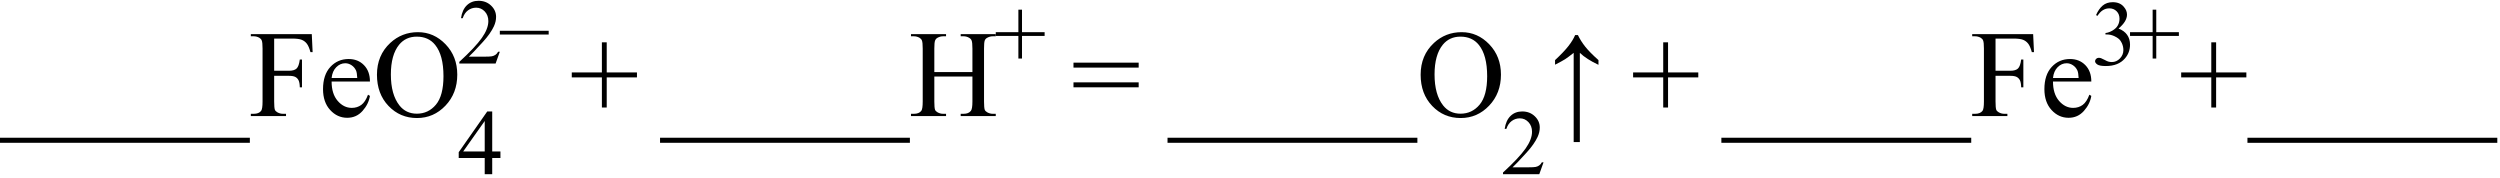
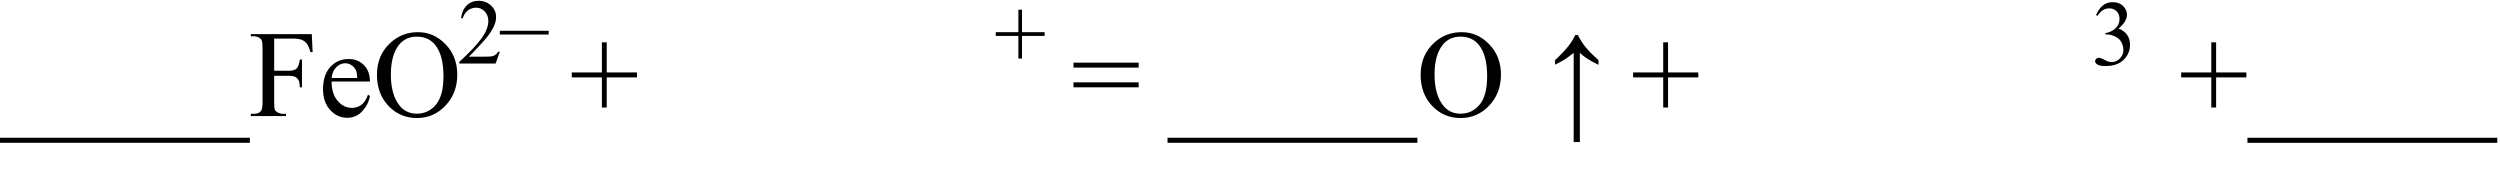
<svg xmlns="http://www.w3.org/2000/svg" stroke-dasharray="none" shape-rendering="auto" font-family="'Dialog'" width="323" text-rendering="auto" fill-opacity="1" contentScriptType="text/ecmascript" color-interpolation="auto" color-rendering="auto" preserveAspectRatio="xMidYMid meet" font-size="12" fill="black" stroke="black" image-rendering="auto" stroke-miterlimit="10" zoomAndPan="magnify" version="1.0" stroke-linecap="square" stroke-linejoin="miter" contentStyleType="text/css" font-style="normal" height="23" stroke-width="1" stroke-dashoffset="0" font-weight="normal" stroke-opacity="1">
  <defs id="genericDefs" />
  <g>
    <g text-rendering="optimizeLegibility" transform="translate(0.141,15)" color-rendering="optimizeQuality" color-interpolation="linearRGB" image-rendering="optimizeQuality">
      <path d="M8.141 3.453 L-0.141 3.453 L-0.141 2.797 L8.141 2.797 L8.141 3.453 ZM16.141 3.453 L7.859 3.453 L7.859 2.797 L16.141 2.797 L16.141 3.453 ZM24.141 3.453 L15.859 3.453 L15.859 2.797 L24.141 2.797 L24.141 3.453 ZM32.141 3.453 L23.859 3.453 L23.859 2.797 L32.141 2.797 L32.141 3.453 ZM35.281 -10.016 L35.281 -5.859 L37.203 -5.859 Q37.875 -5.859 38.18 -6.148 Q38.484 -6.438 38.594 -7.312 L38.875 -7.312 L38.875 -3.719 L38.594 -3.719 Q38.578 -4.344 38.43 -4.633 Q38.281 -4.922 38.008 -5.062 Q37.734 -5.203 37.203 -5.203 L35.281 -5.203 L35.281 -1.875 Q35.281 -1.078 35.375 -0.812 Q35.453 -0.625 35.703 -0.484 Q36.047 -0.297 36.422 -0.297 L36.812 -0.297 L36.812 0 L32.266 0 L32.266 -0.297 L32.641 -0.297 Q33.297 -0.297 33.594 -0.672 Q33.781 -0.922 33.781 -1.875 L33.781 -8.719 Q33.781 -9.531 33.672 -9.781 Q33.594 -9.984 33.359 -10.125 Q33.016 -10.312 32.641 -10.312 L32.266 -10.312 L32.266 -10.594 L40.141 -10.594 L40.25 -8.266 L39.969 -8.266 Q39.766 -9.016 39.5 -9.359 Q39.234 -9.703 38.836 -9.859 Q38.438 -10.016 37.609 -10.016 L35.281 -10.016 ZM42.703 -4.469 Q42.703 -2.875 43.484 -1.969 Q44.266 -1.062 45.312 -1.062 Q46.016 -1.062 46.539 -1.445 Q47.062 -1.828 47.406 -2.766 L47.656 -2.609 Q47.484 -1.547 46.695 -0.664 Q45.906 0.219 44.719 0.219 Q43.438 0.219 42.516 -0.789 Q41.594 -1.797 41.594 -3.484 Q41.594 -5.328 42.539 -6.352 Q43.484 -7.375 44.906 -7.375 Q46.109 -7.375 46.883 -6.586 Q47.656 -5.797 47.656 -4.469 L42.703 -4.469 ZM42.703 -4.922 L46.016 -4.922 Q45.984 -5.609 45.859 -5.891 Q45.656 -6.328 45.273 -6.578 Q44.891 -6.828 44.469 -6.828 Q43.812 -6.828 43.305 -6.32 Q42.797 -5.812 42.703 -4.922 ZM53.859 -10.844 Q55.922 -10.844 57.43 -9.273 Q58.938 -7.703 58.938 -5.359 Q58.938 -2.953 57.414 -1.352 Q55.891 0.25 53.734 0.25 Q51.547 0.25 50.055 -1.312 Q48.562 -2.875 48.562 -5.344 Q48.562 -7.859 50.281 -9.453 Q51.781 -10.844 53.859 -10.844 ZM53.703 -10.266 Q52.281 -10.266 51.422 -9.219 Q50.359 -7.906 50.359 -5.375 Q50.359 -2.781 51.469 -1.375 Q52.312 -0.312 53.719 -0.312 Q55.203 -0.312 56.18 -1.477 Q57.156 -2.641 57.156 -5.156 Q57.156 -7.875 56.078 -9.203 Q55.219 -10.266 53.703 -10.266 Z" stroke="none" />
    </g>
    <g text-rendering="optimizeLegibility" transform="translate(59.078,22.508)" color-rendering="optimizeQuality" color-interpolation="linearRGB" image-rendering="optimizeQuality">
-       <path d="M5.578 -2.938 L5.578 -2.094 L4.516 -2.094 L4.516 0 L3.547 0 L3.547 -2.094 L0.188 -2.094 L0.188 -2.844 L3.875 -8.109 L4.516 -8.109 L4.516 -2.938 L5.578 -2.938 ZM3.547 -2.938 L3.547 -6.875 L0.766 -2.938 L3.547 -2.938 Z" stroke="none" />
-     </g>
+       </g>
    <g text-rendering="optimizeLegibility" transform="translate(59.078,8.211)" color-rendering="optimizeQuality" color-interpolation="linearRGB" image-rendering="optimizeQuality">
      <path d="M5.5 -1.531 L4.953 0 L0.266 0 L0.266 -0.219 Q2.328 -2.109 3.172 -3.305 Q4.016 -4.5 4.016 -5.484 Q4.016 -6.234 3.555 -6.727 Q3.094 -7.219 2.438 -7.219 Q1.859 -7.219 1.391 -6.875 Q0.922 -6.531 0.703 -5.859 L0.484 -5.859 Q0.641 -6.953 1.242 -7.531 Q1.844 -8.109 2.75 -8.109 Q3.719 -8.109 4.367 -7.492 Q5.016 -6.875 5.016 -6.031 Q5.016 -5.422 4.734 -4.812 Q4.297 -3.875 3.328 -2.812 Q1.875 -1.219 1.5 -0.891 L3.578 -0.891 Q4.219 -0.891 4.469 -0.938 Q4.719 -0.984 4.93 -1.125 Q5.141 -1.266 5.281 -1.531 L5.5 -1.531 Z" stroke="none" />
    </g>
    <g text-rendering="optimizeLegibility" transform="translate(64.359,8.211)" color-rendering="optimizeQuality" color-interpolation="linearRGB" image-rendering="optimizeQuality">
      <path d="M6.531 -3.75 L0.219 -3.75 L0.219 -4.234 L6.531 -4.234 L6.531 -3.75 Z" stroke="none" />
    </g>
    <g text-rendering="optimizeLegibility" transform="translate(73.576,15)" color-rendering="optimizeQuality" color-interpolation="linearRGB" image-rendering="optimizeQuality">
      <path d="M4.188 -1.109 L4.188 -5 L0.297 -5 L0.297 -5.641 L4.188 -5.641 L4.188 -9.531 L4.812 -9.531 L4.812 -5.641 L8.719 -5.641 L8.719 -5 L4.812 -5 L4.812 -1.109 L4.188 -1.109 Z" stroke="none" />
    </g>
    <g text-rendering="optimizeLegibility" transform="translate(85.418,15)" color-rendering="optimizeQuality" color-interpolation="linearRGB" image-rendering="optimizeQuality">
-       <path d="M8.141 3.453 L-0.141 3.453 L-0.141 2.797 L8.141 2.797 L8.141 3.453 ZM16.141 3.453 L7.859 3.453 L7.859 2.797 L16.141 2.797 L16.141 3.453 ZM24.141 3.453 L15.859 3.453 L15.859 2.797 L24.141 2.797 L24.141 3.453 ZM32.141 3.453 L23.859 3.453 L23.859 2.797 L32.141 2.797 L32.141 3.453 ZM35.297 -5.688 L40.219 -5.688 L40.219 -8.719 Q40.219 -9.531 40.109 -9.781 Q40.031 -9.984 39.781 -10.125 Q39.453 -10.312 39.078 -10.312 L38.703 -10.312 L38.703 -10.594 L43.234 -10.594 L43.234 -10.312 L42.859 -10.312 Q42.484 -10.312 42.141 -10.125 Q41.891 -10 41.805 -9.75 Q41.719 -9.5 41.719 -8.719 L41.719 -1.875 Q41.719 -1.078 41.812 -0.812 Q41.891 -0.625 42.141 -0.484 Q42.484 -0.297 42.859 -0.297 L43.234 -0.297 L43.234 0 L38.703 0 L38.703 -0.297 L39.078 -0.297 Q39.719 -0.297 40.016 -0.672 Q40.219 -0.922 40.219 -1.875 L40.219 -5.109 L35.297 -5.109 L35.297 -1.875 Q35.297 -1.078 35.391 -0.812 Q35.469 -0.625 35.719 -0.484 Q36.062 -0.297 36.438 -0.297 L36.812 -0.297 L36.812 0 L32.281 0 L32.281 -0.297 L32.656 -0.297 Q33.312 -0.297 33.609 -0.672 Q33.797 -0.922 33.797 -1.875 L33.797 -8.719 Q33.797 -9.531 33.688 -9.781 Q33.609 -9.984 33.375 -10.125 Q33.031 -10.312 32.656 -10.312 L32.281 -10.312 L32.281 -10.594 L36.812 -10.594 L36.812 -10.312 L36.438 -10.312 Q36.062 -10.312 35.719 -10.125 Q35.484 -10 35.391 -9.75 Q35.297 -9.5 35.297 -8.719 L35.297 -5.688 Z" stroke="none" />
-     </g>
+       </g>
    <g text-rendering="optimizeLegibility" transform="translate(128.434,8.391)" color-rendering="optimizeQuality" color-interpolation="linearRGB" image-rendering="optimizeQuality">
      <path d="M3.141 -0.828 L3.141 -3.75 L0.219 -3.75 L0.219 -4.234 L3.141 -4.234 L3.141 -7.141 L3.609 -7.141 L3.609 -4.234 L6.531 -4.234 L6.531 -3.75 L3.609 -3.75 L3.609 -0.828 L3.141 -0.828 Z" stroke="none" />
    </g>
    <g text-rendering="optimizeLegibility" transform="translate(138.397,15)" color-rendering="optimizeQuality" color-interpolation="linearRGB" image-rendering="optimizeQuality">
      <path d="M0.297 -6.906 L8.719 -6.906 L8.719 -6.266 L0.297 -6.266 L0.297 -6.906 ZM0.297 -4.359 L8.719 -4.359 L8.719 -3.719 L0.297 -3.719 L0.297 -4.359 Z" stroke="none" />
    </g>
    <g text-rendering="optimizeLegibility" transform="translate(150.985,15)" color-rendering="optimizeQuality" color-interpolation="linearRGB" image-rendering="optimizeQuality">
      <path d="M8.141 3.453 L-0.141 3.453 L-0.141 2.797 L8.141 2.797 L8.141 3.453 ZM16.141 3.453 L7.859 3.453 L7.859 2.797 L16.141 2.797 L16.141 3.453 ZM24.141 3.453 L15.859 3.453 L15.859 2.797 L24.141 2.797 L24.141 3.453 ZM32.141 3.453 L23.859 3.453 L23.859 2.797 L32.141 2.797 L32.141 3.453 ZM37.859 -10.844 Q39.922 -10.844 41.43 -9.273 Q42.938 -7.703 42.938 -5.359 Q42.938 -2.953 41.414 -1.352 Q39.891 0.25 37.734 0.25 Q35.547 0.25 34.055 -1.312 Q32.562 -2.875 32.562 -5.344 Q32.562 -7.859 34.281 -9.453 Q35.781 -10.844 37.859 -10.844 ZM37.703 -10.266 Q36.281 -10.266 35.422 -9.219 Q34.359 -7.906 34.359 -5.375 Q34.359 -2.781 35.469 -1.375 Q36.312 -0.312 37.719 -0.312 Q39.203 -0.312 40.18 -1.477 Q41.156 -2.641 41.156 -5.156 Q41.156 -7.875 40.078 -9.203 Q39.219 -10.266 37.703 -10.266 Z" stroke="none" />
    </g>
    <g text-rendering="optimizeLegibility" transform="translate(193.922,22.508)" color-rendering="optimizeQuality" color-interpolation="linearRGB" image-rendering="optimizeQuality">
-       <path d="M5.5 -1.531 L4.953 0 L0.266 0 L0.266 -0.219 Q2.328 -2.109 3.172 -3.305 Q4.016 -4.5 4.016 -5.484 Q4.016 -6.234 3.555 -6.727 Q3.094 -7.219 2.438 -7.219 Q1.859 -7.219 1.391 -6.875 Q0.922 -6.531 0.703 -5.859 L0.484 -5.859 Q0.641 -6.953 1.242 -7.531 Q1.844 -8.109 2.75 -8.109 Q3.719 -8.109 4.367 -7.492 Q5.016 -6.875 5.016 -6.031 Q5.016 -5.422 4.734 -4.812 Q4.297 -3.875 3.328 -2.812 Q1.875 -1.219 1.5 -0.891 L3.578 -0.891 Q4.219 -0.891 4.469 -0.938 Q4.719 -0.984 4.93 -1.125 Q5.141 -1.266 5.281 -1.531 L5.5 -1.531 Z" stroke="none" />
-     </g>
+       </g>
    <g text-rendering="optimizeLegibility" transform="translate(199.71,15)" color-rendering="optimizeQuality" color-interpolation="linearRGB" image-rendering="optimizeQuality">
      <path d="M1.203 -7.234 Q2.328 -8.281 2.922 -9.039 Q3.516 -9.797 3.797 -10.469 L4.156 -10.469 Q4.531 -9.688 5.109 -8.961 Q5.688 -8.234 6.812 -7.234 L6.812 -6.625 Q5.25 -7.359 4.406 -8.172 L4.406 3.359 L3.609 3.359 L3.609 -8.172 Q2.859 -7.578 2.492 -7.344 Q2.125 -7.109 1.203 -6.641 L1.203 -7.234 Z" stroke="none" />
    </g>
    <g text-rendering="optimizeLegibility" transform="translate(210.7,15)" color-rendering="optimizeQuality" color-interpolation="linearRGB" image-rendering="optimizeQuality">
      <path d="M4.188 -1.109 L4.188 -5 L0.297 -5 L0.297 -5.641 L4.188 -5.641 L4.188 -9.531 L4.812 -9.531 L4.812 -5.641 L8.719 -5.641 L8.719 -5 L4.812 -5 L4.812 -1.109 L4.188 -1.109 Z" stroke="none" />
    </g>
    <g text-rendering="optimizeLegibility" transform="translate(222.542,15)" color-rendering="optimizeQuality" color-interpolation="linearRGB" image-rendering="optimizeQuality">
-       <path d="M8.141 3.453 L-0.141 3.453 L-0.141 2.797 L8.141 2.797 L8.141 3.453 ZM16.141 3.453 L7.859 3.453 L7.859 2.797 L16.141 2.797 L16.141 3.453 ZM24.141 3.453 L15.859 3.453 L15.859 2.797 L24.141 2.797 L24.141 3.453 ZM32.141 3.453 L23.859 3.453 L23.859 2.797 L32.141 2.797 L32.141 3.453 ZM35.281 -10.016 L35.281 -5.859 L37.203 -5.859 Q37.875 -5.859 38.18 -6.148 Q38.484 -6.438 38.594 -7.312 L38.875 -7.312 L38.875 -3.719 L38.594 -3.719 Q38.578 -4.344 38.43 -4.633 Q38.281 -4.922 38.008 -5.062 Q37.734 -5.203 37.203 -5.203 L35.281 -5.203 L35.281 -1.875 Q35.281 -1.078 35.375 -0.812 Q35.453 -0.625 35.703 -0.484 Q36.047 -0.297 36.422 -0.297 L36.812 -0.297 L36.812 0 L32.266 0 L32.266 -0.297 L32.641 -0.297 Q33.297 -0.297 33.594 -0.672 Q33.781 -0.922 33.781 -1.875 L33.781 -8.719 Q33.781 -9.531 33.672 -9.781 Q33.594 -9.984 33.359 -10.125 Q33.016 -10.312 32.641 -10.312 L32.266 -10.312 L32.266 -10.594 L40.141 -10.594 L40.25 -8.266 L39.969 -8.266 Q39.766 -9.016 39.5 -9.359 Q39.234 -9.703 38.836 -9.859 Q38.438 -10.016 37.609 -10.016 L35.281 -10.016 ZM42.703 -4.469 Q42.703 -2.875 43.484 -1.969 Q44.266 -1.062 45.312 -1.062 Q46.016 -1.062 46.539 -1.445 Q47.062 -1.828 47.406 -2.766 L47.656 -2.609 Q47.484 -1.547 46.695 -0.664 Q45.906 0.219 44.719 0.219 Q43.438 0.219 42.516 -0.789 Q41.594 -1.797 41.594 -3.484 Q41.594 -5.328 42.539 -6.352 Q43.484 -7.375 44.906 -7.375 Q46.109 -7.375 46.883 -6.586 Q47.656 -5.797 47.656 -4.469 L42.703 -4.469 ZM42.703 -4.922 L46.016 -4.922 Q45.984 -5.609 45.859 -5.891 Q45.656 -6.328 45.273 -6.578 Q44.891 -6.828 44.469 -6.828 Q43.812 -6.828 43.305 -6.32 Q42.797 -5.812 42.703 -4.922 Z" stroke="none" />
-     </g>
+       </g>
    <g text-rendering="optimizeLegibility" transform="translate(270.199,8.391)" color-rendering="optimizeQuality" color-interpolation="linearRGB" image-rendering="optimizeQuality">
      <path d="M0.609 -6.438 Q0.953 -7.234 1.469 -7.672 Q1.984 -8.109 2.766 -8.109 Q3.719 -8.109 4.219 -7.484 Q4.609 -7.031 4.609 -6.5 Q4.609 -5.625 3.516 -4.703 Q4.25 -4.422 4.625 -3.891 Q5 -3.359 5 -2.625 Q5 -1.594 4.344 -0.844 Q3.5 0.141 1.875 0.141 Q1.062 0.141 0.773 -0.062 Q0.484 -0.266 0.484 -0.484 Q0.484 -0.656 0.625 -0.789 Q0.766 -0.922 0.953 -0.922 Q1.109 -0.922 1.25 -0.875 Q1.359 -0.844 1.711 -0.656 Q2.062 -0.469 2.188 -0.438 Q2.406 -0.375 2.656 -0.375 Q3.25 -0.375 3.695 -0.836 Q4.141 -1.297 4.141 -1.922 Q4.141 -2.391 3.938 -2.828 Q3.781 -3.156 3.594 -3.328 Q3.344 -3.562 2.906 -3.75 Q2.469 -3.938 2.016 -3.938 L1.828 -3.938 L1.828 -4.125 Q2.281 -4.172 2.75 -4.453 Q3.219 -4.734 3.43 -5.117 Q3.641 -5.5 3.641 -5.969 Q3.641 -6.562 3.266 -6.938 Q2.891 -7.312 2.328 -7.312 Q1.406 -7.312 0.797 -6.344 L0.609 -6.438 Z" stroke="none" />
    </g>
    <g text-rendering="optimizeLegibility" transform="translate(274.98,8.391)" color-rendering="optimizeQuality" color-interpolation="linearRGB" image-rendering="optimizeQuality">
-       <path d="M3.141 -0.828 L3.141 -3.75 L0.219 -3.75 L0.219 -4.234 L3.141 -4.234 L3.141 -7.141 L3.609 -7.141 L3.609 -4.234 L6.531 -4.234 L6.531 -3.75 L3.609 -3.75 L3.609 -0.828 L3.141 -0.828 Z" stroke="none" />
-     </g>
+       </g>
    <g text-rendering="optimizeLegibility" transform="translate(281.511,15)" color-rendering="optimizeQuality" color-interpolation="linearRGB" image-rendering="optimizeQuality">
      <path d="M4.188 -1.109 L4.188 -5 L0.297 -5 L0.297 -5.641 L4.188 -5.641 L4.188 -9.531 L4.812 -9.531 L4.812 -5.641 L8.719 -5.641 L8.719 -5 L4.812 -5 L4.812 -1.109 L4.188 -1.109 ZM17.141 3.453 L8.859 3.453 L8.859 2.797 L17.141 2.797 L17.141 3.453 ZM25.141 3.453 L16.859 3.453 L16.859 2.797 L25.141 2.797 L25.141 3.453 ZM33.141 3.453 L24.859 3.453 L24.859 2.797 L33.141 2.797 L33.141 3.453 ZM41.141 3.453 L32.859 3.453 L32.859 2.797 L41.141 2.797 L41.141 3.453 Z" stroke="none" />
    </g>
  </g>
</svg>